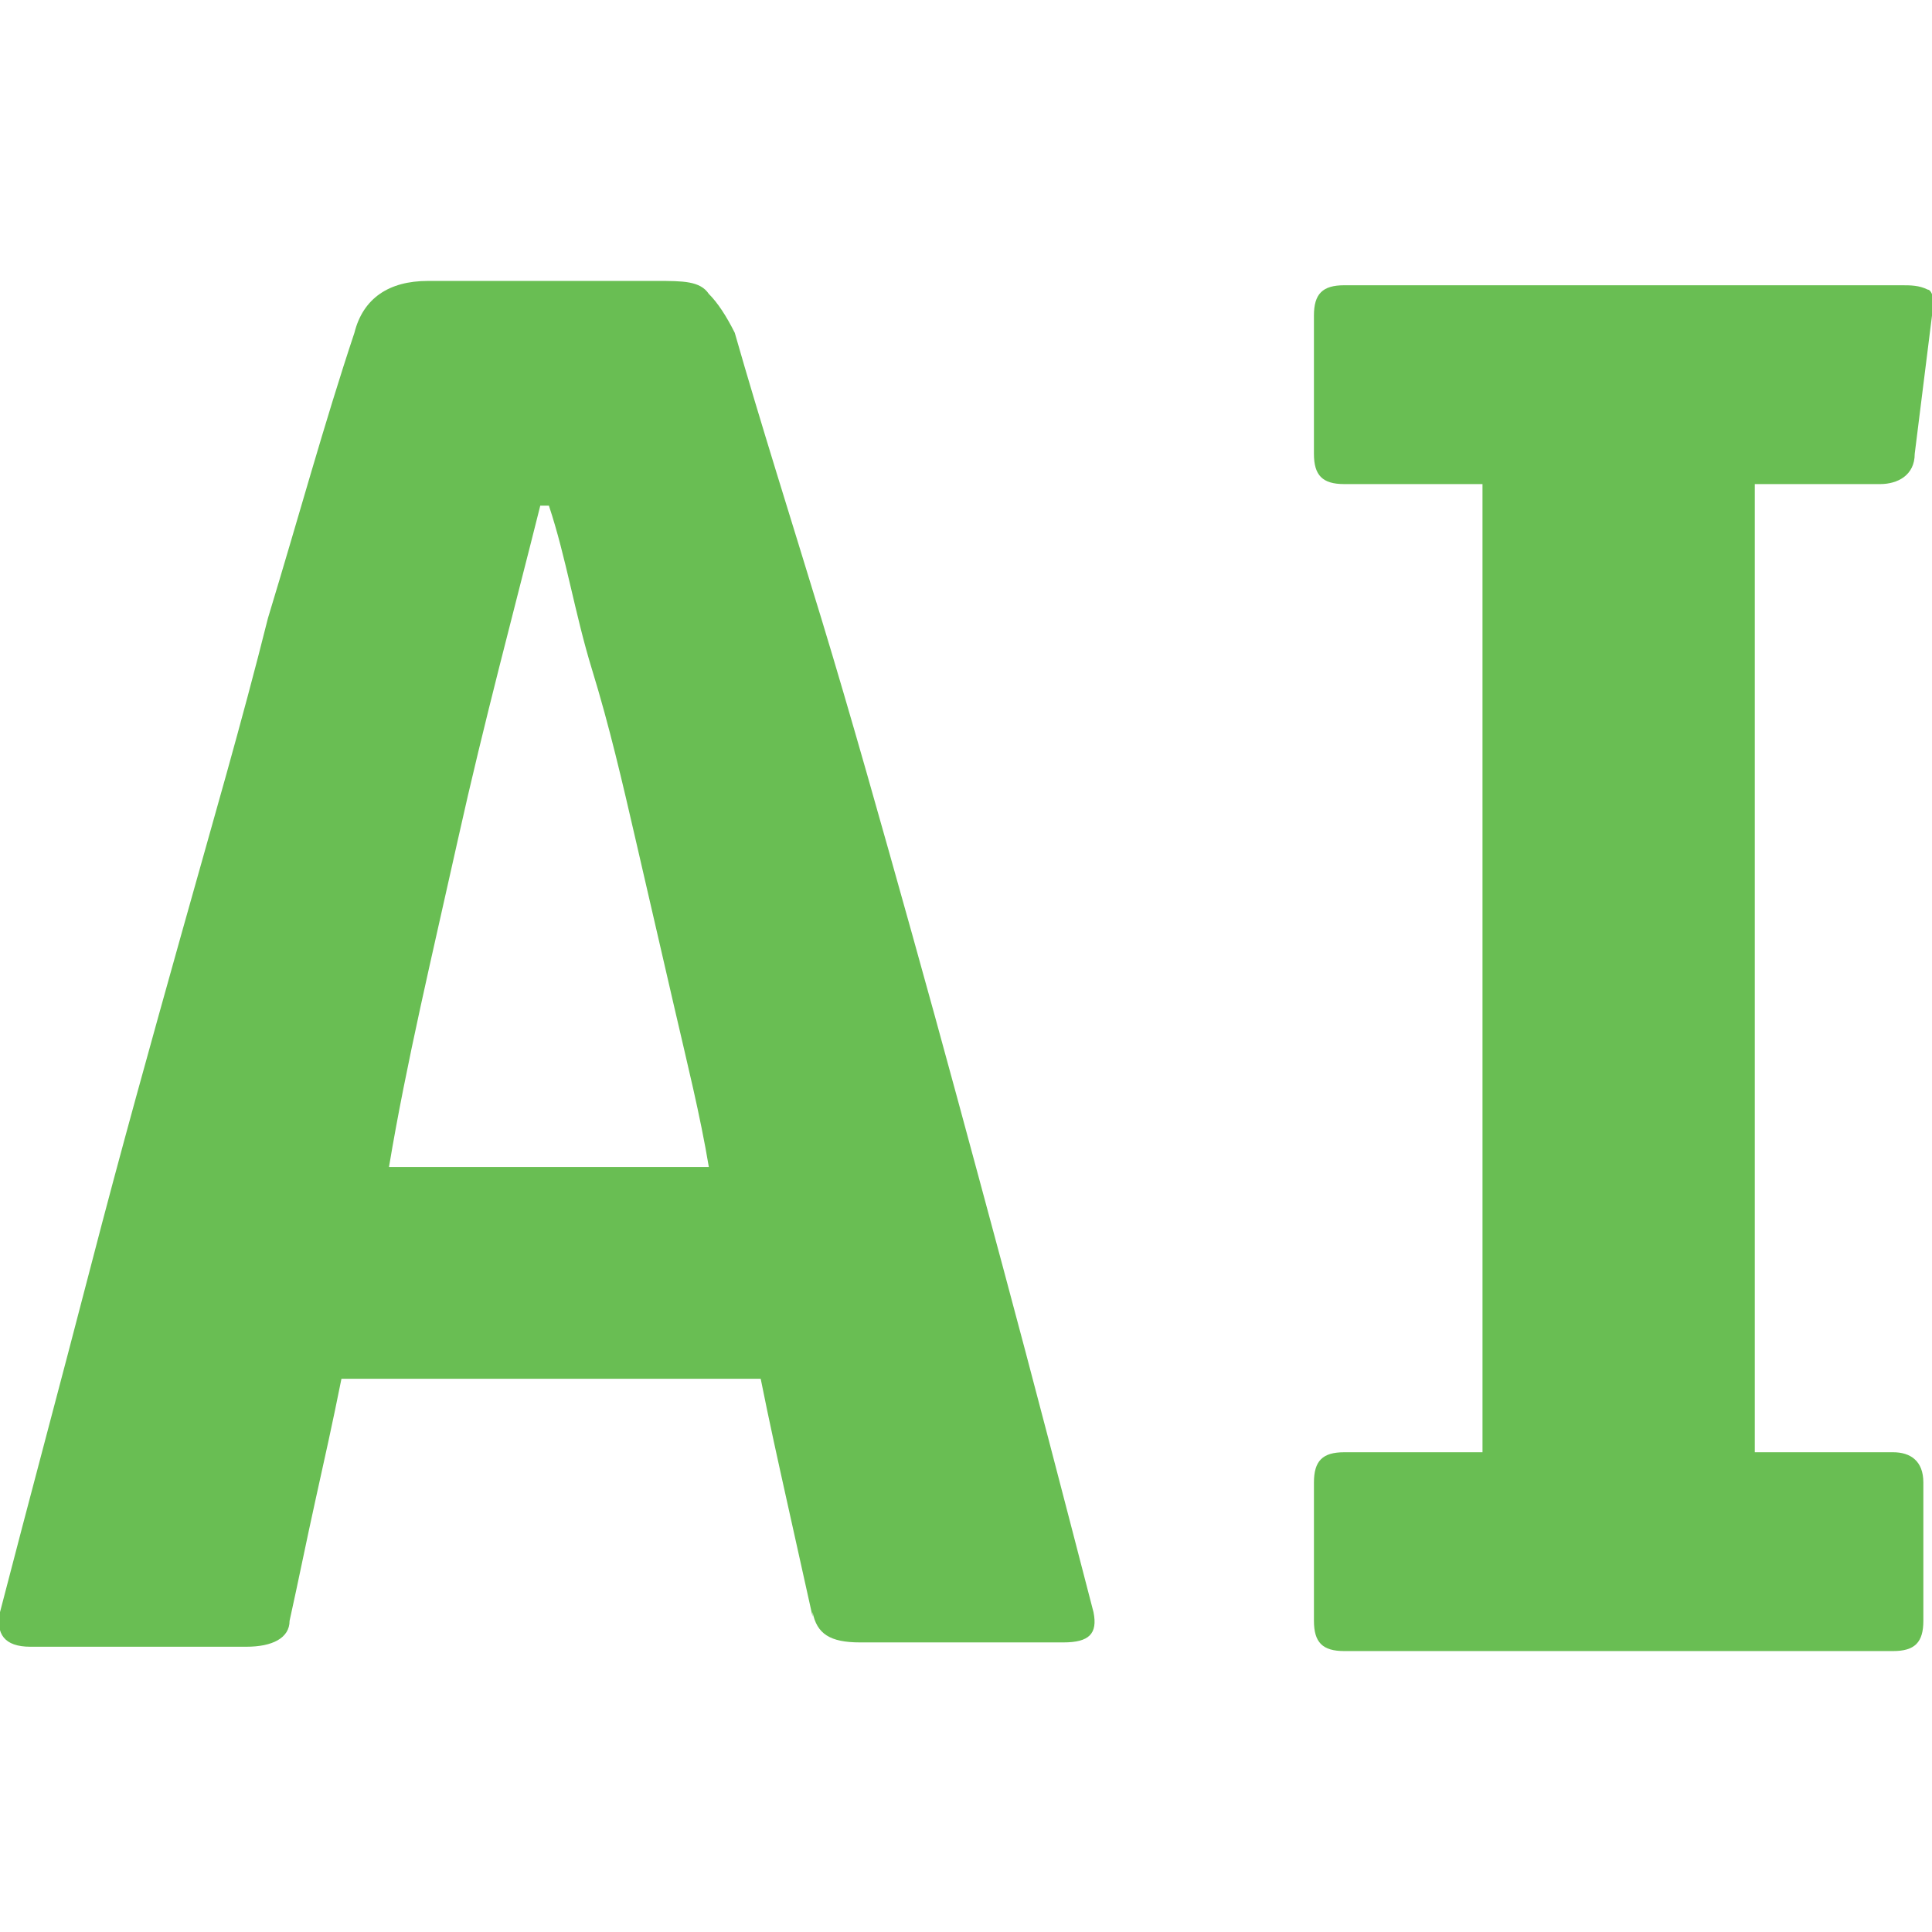
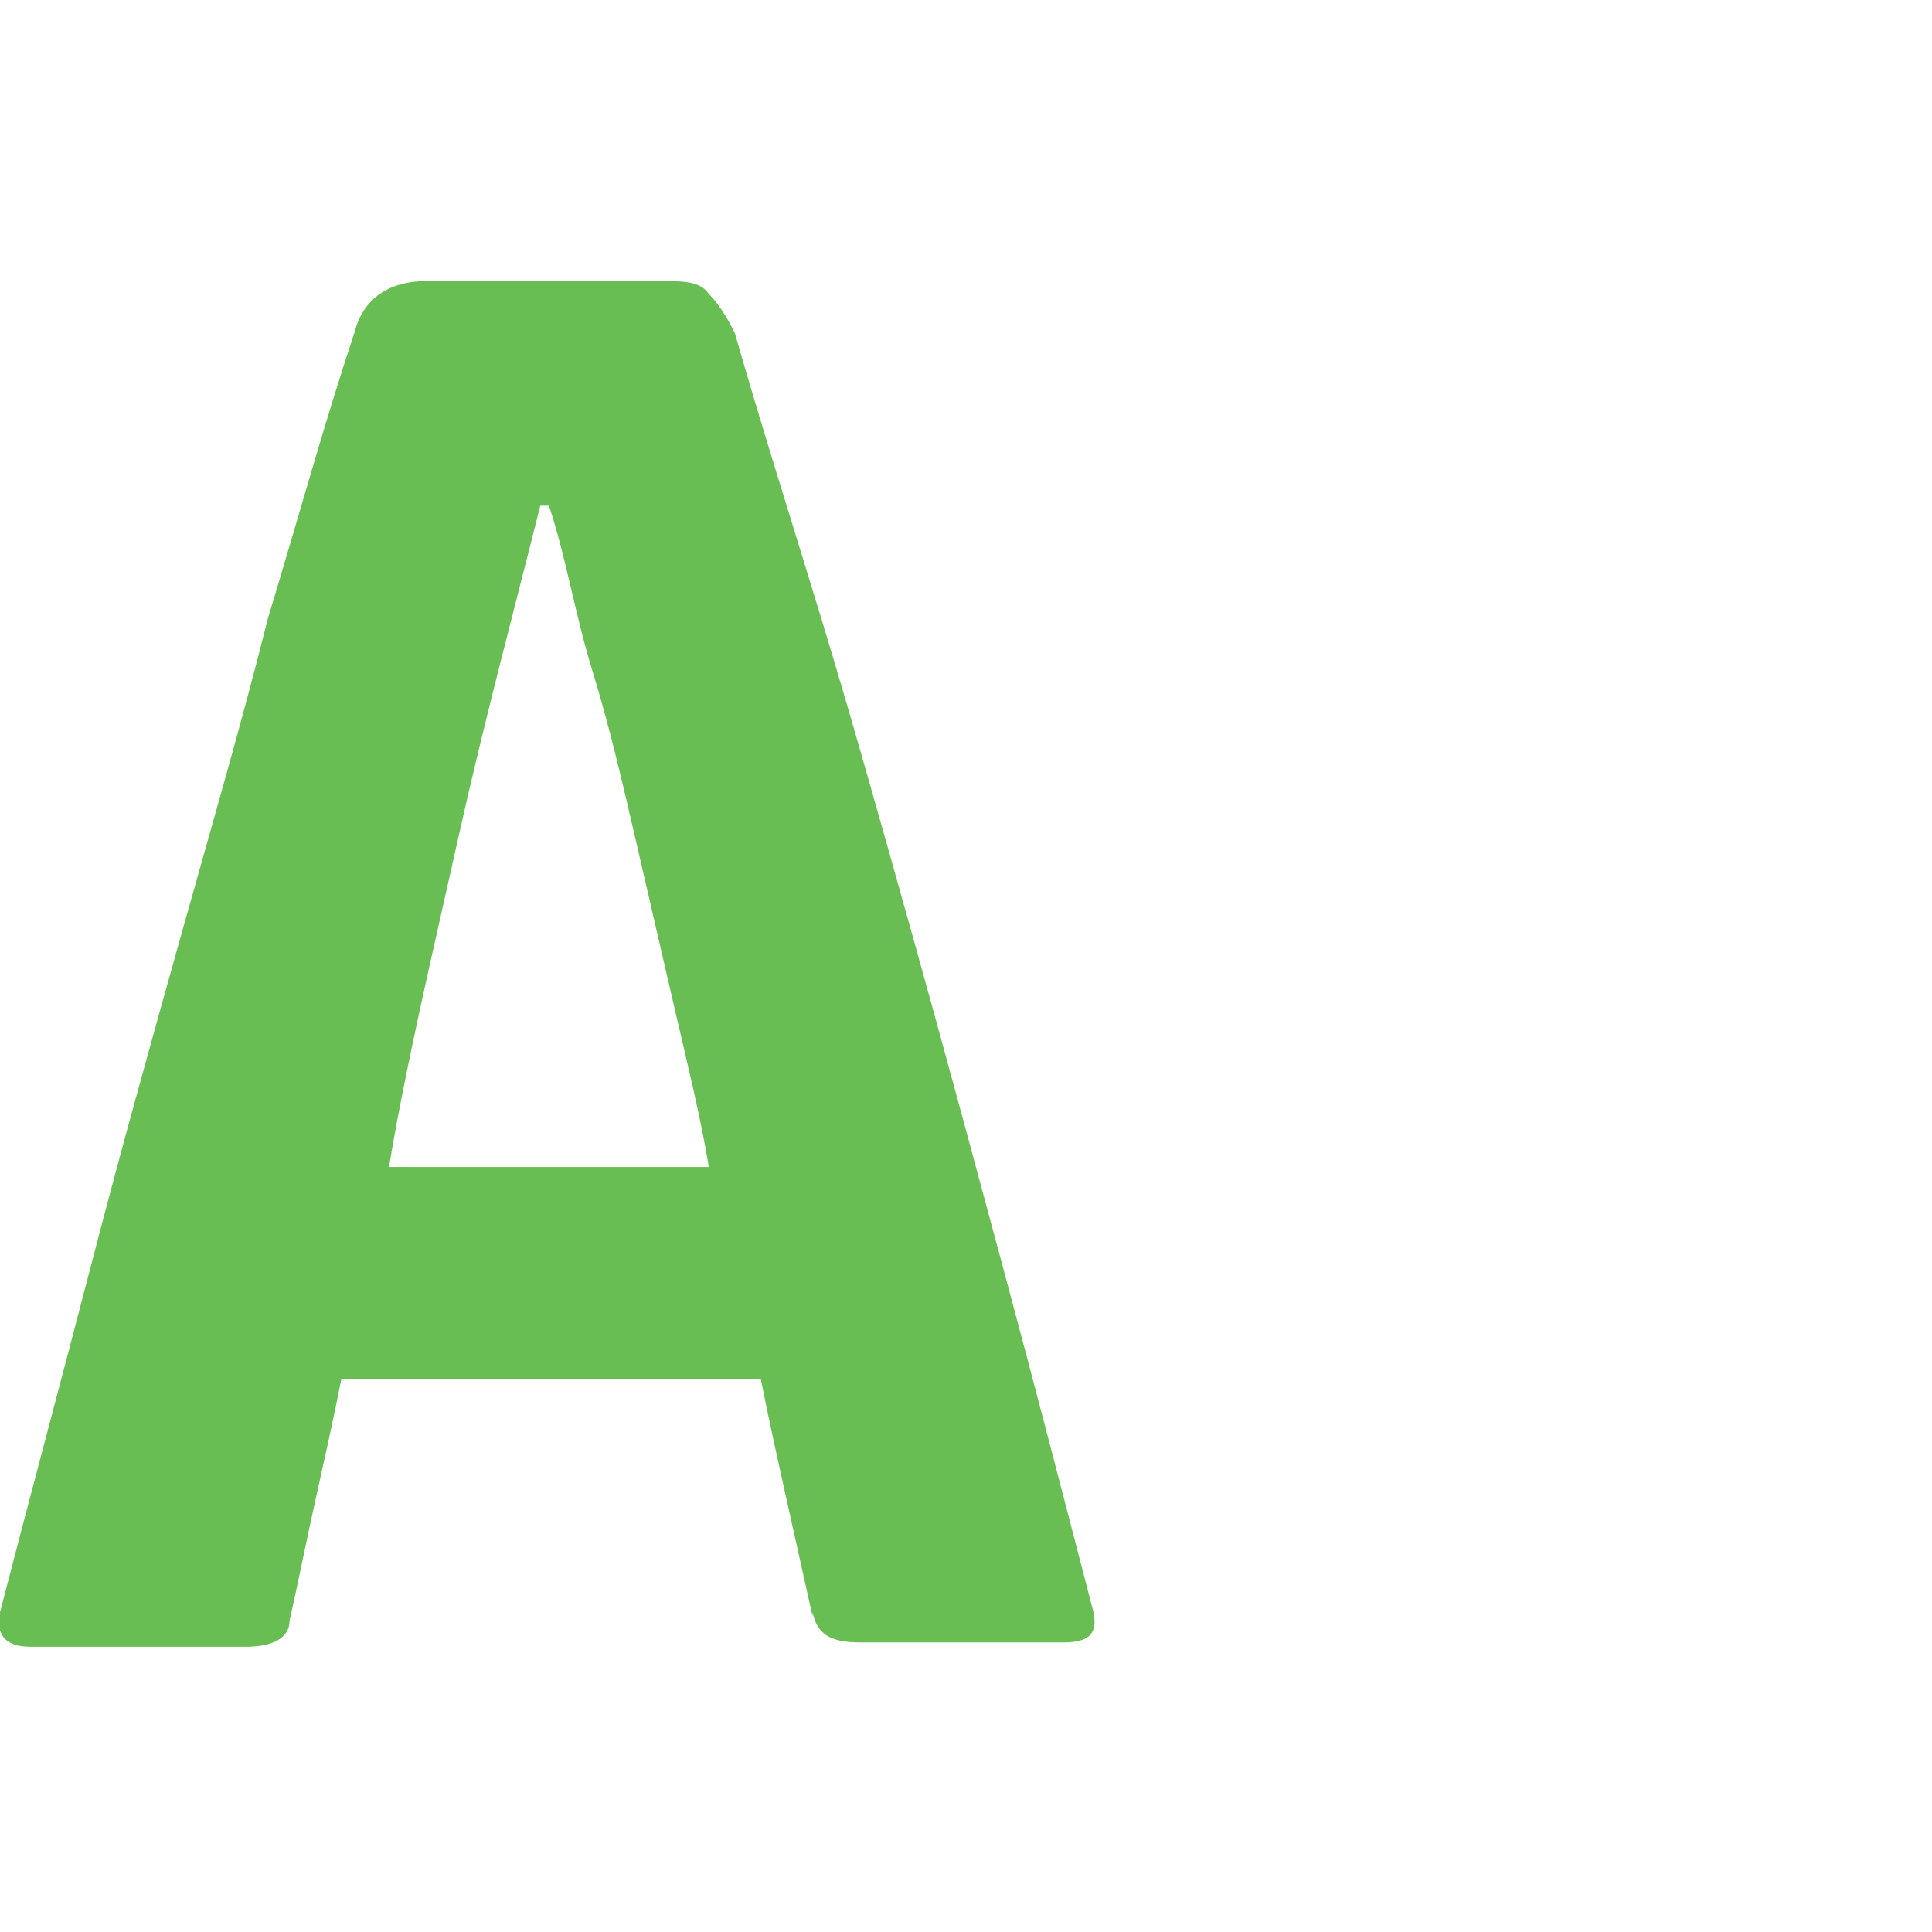
<svg xmlns="http://www.w3.org/2000/svg" id="Layer_2" version="1.1" viewBox="0 0 44.7 44.7">
  <defs>
    <style>
      .st0 {
        fill: #69be53;
      }
    </style>
  </defs>
  <g id="Layer_1-2">
    <g id="Layer_1-21" data-name="Layer_1-2">
      <g>
        <path class="st0" d="M18.8,37.4c-.2-.9-.4-1.8-.6-2.7s-.4-1.8-.6-2.8H7.9c-.2,1-.4,1.9-.6,2.8-.2.9-.4,1.9-.6,2.8,0,.4-.4.6-1,.6H.7c-.6,0-.8-.3-.7-.8.7-2.7,1.4-5.3,2.1-8s1.4-5.2,2.1-7.7c.7-2.5,1.4-4.9,2-7.3.7-2.3,1.3-4.5,2-6.6.2-.8.8-1.2,1.7-1.2h5.3c.6,0,1,0,1.2.3.2.2.4.5.6.9.6,2.1,1.3,4.3,2,6.6s1.4,4.8,2.1,7.3,1.4,5.1,2.1,7.7c.7,2.6,1.4,5.3,2.1,8,.1.5-.1.7-.7.7h-4.7c-.7,0-1-.2-1.1-.7h0ZM12.5,11.7c-.6,2.4-1.3,5-1.9,7.7-.6,2.7-1.2,5.2-1.6,7.6h7.4c-.2-1.2-.5-2.4-.8-3.7-.3-1.3-.6-2.6-.9-3.9s-.6-2.6-1-3.9-.6-2.6-1-3.8h-.3,0Z" />
-         <path class="st0" d="M44,6.6c.2,0,.4,0,.6.1.1,0,.2.3.1.6l-.4,3.2c0,.5-.4.7-.8.7h-2.9v22.4h3.2c.4,0,.7.2.7.7v3.2c0,.5-.2.7-.7.7h-12.7c-.5,0-.7-.2-.7-.7v-3.2c0-.5.2-.7.7-.7h3.2V11.2h-3.2c-.5,0-.7-.2-.7-.7v-3.2c0-.5.2-.7.7-.7h13Z" />
      </g>
    </g>
  </g>
</svg>